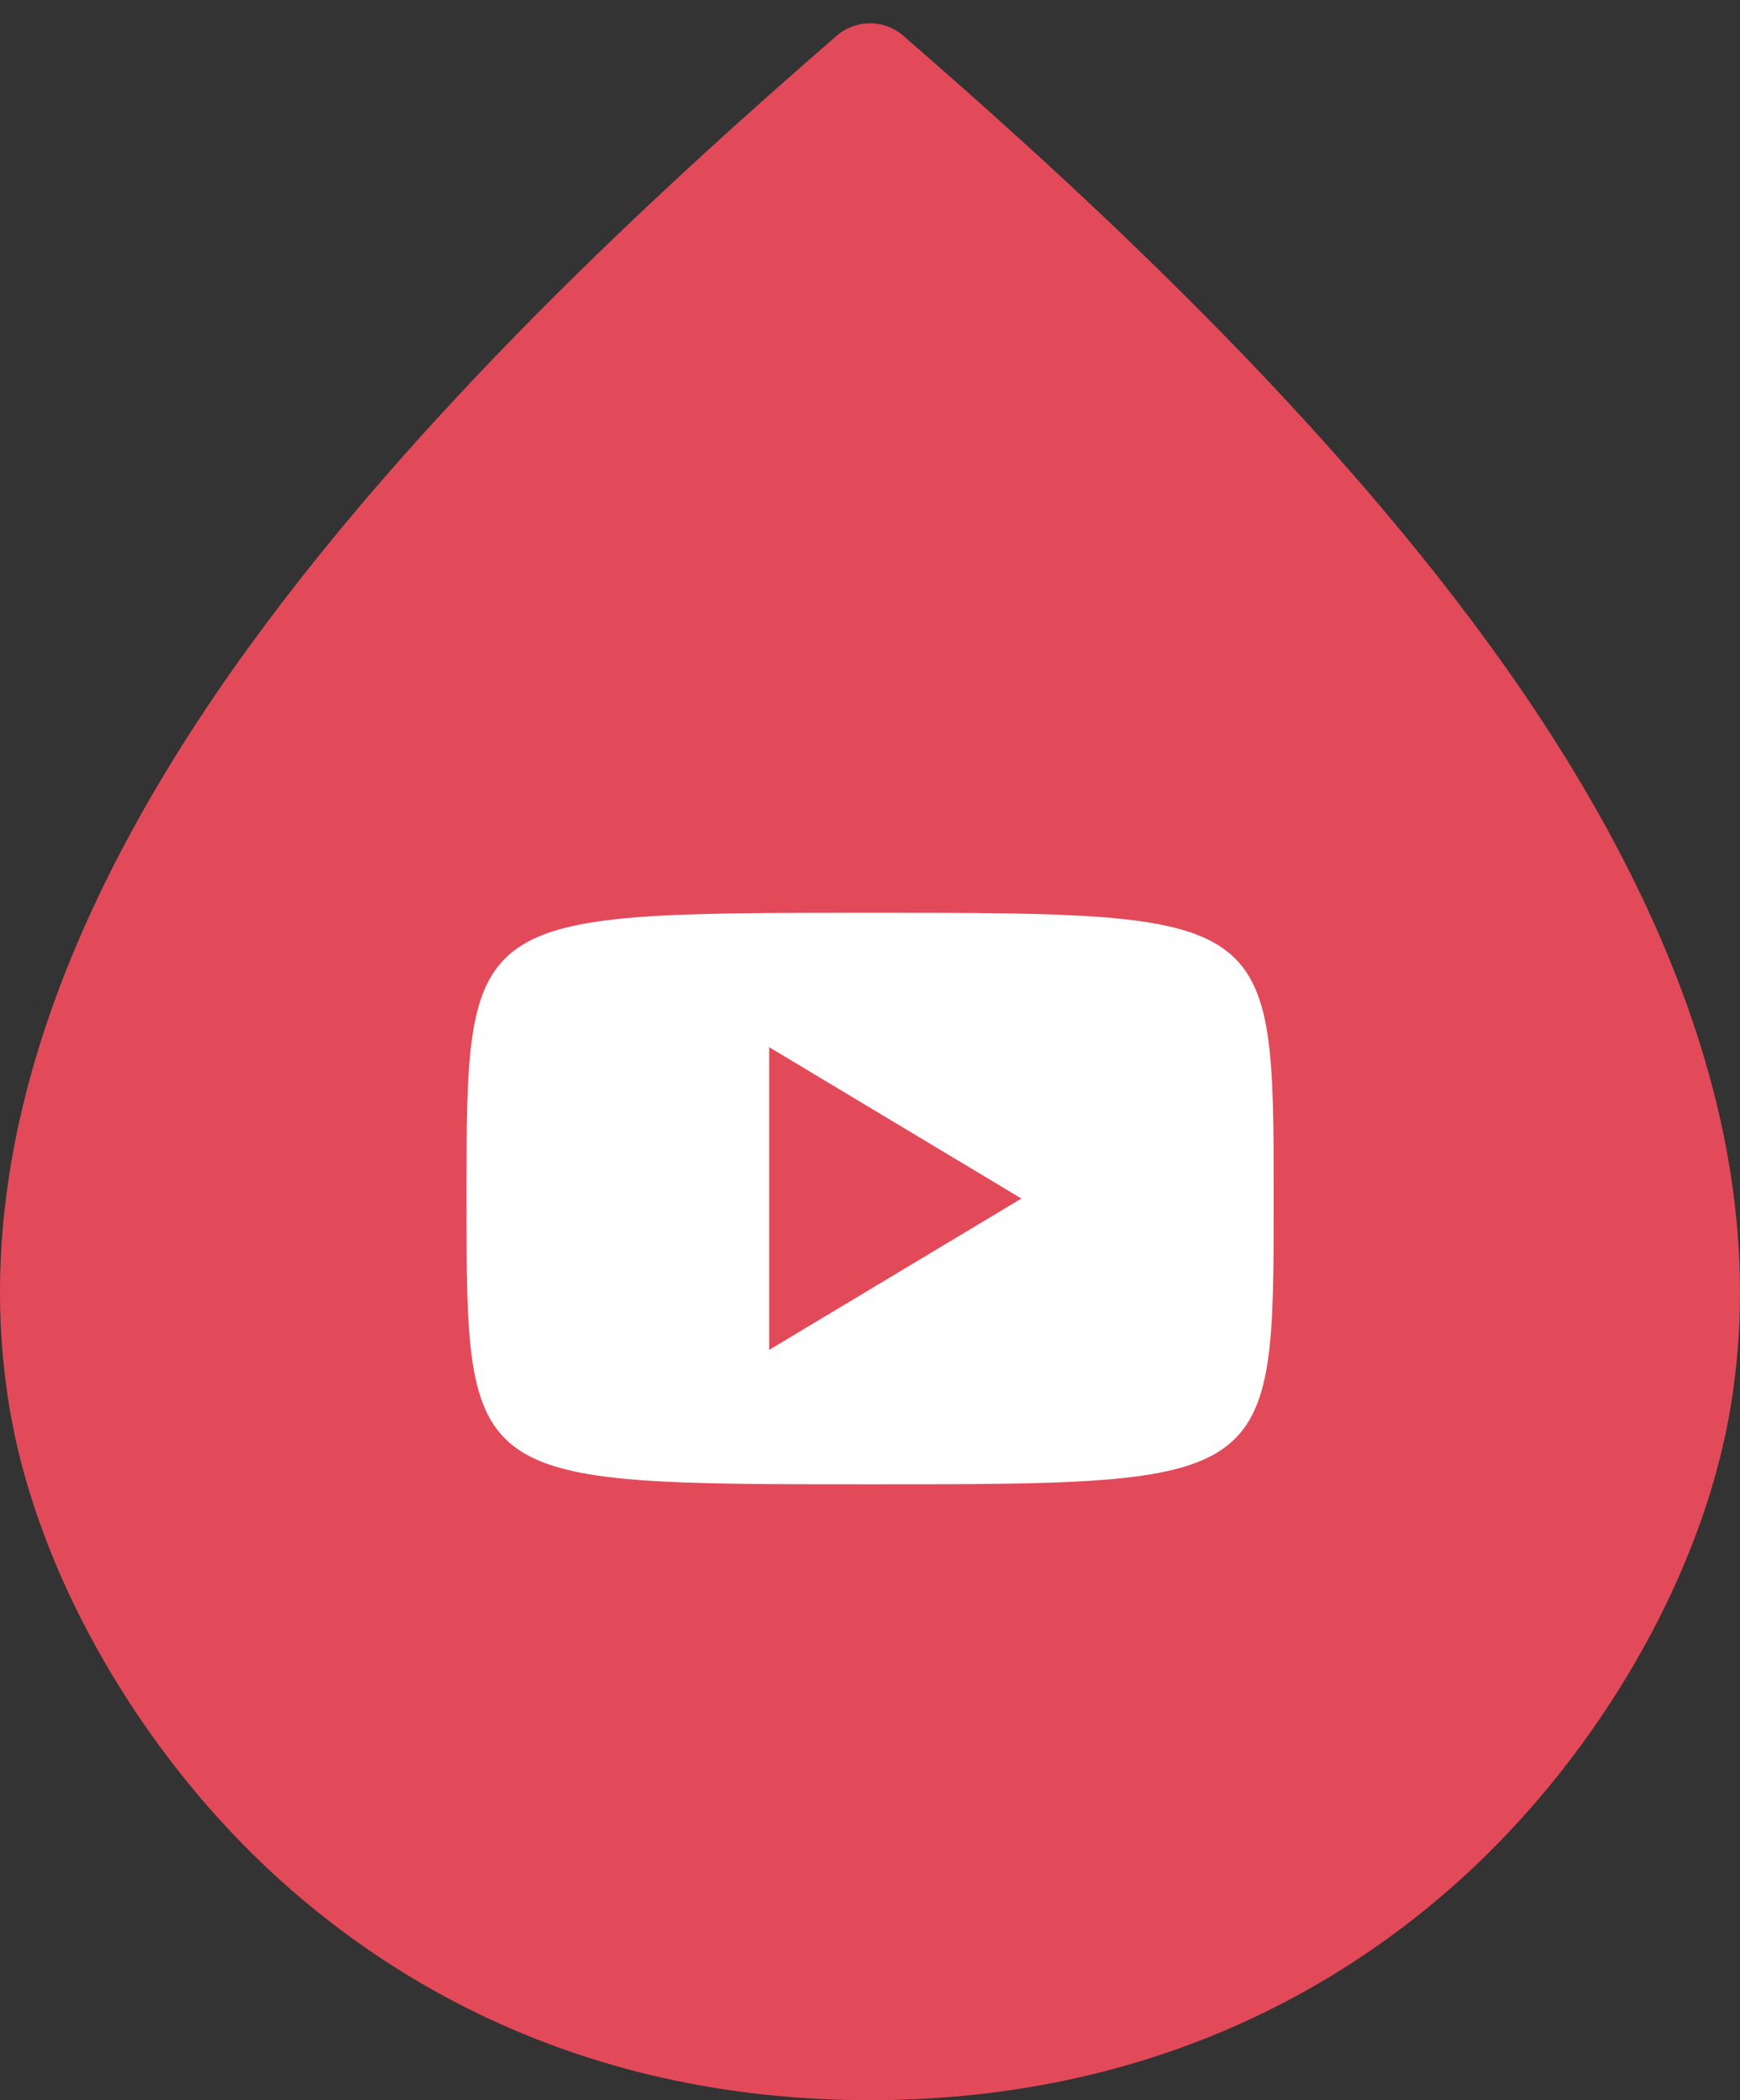
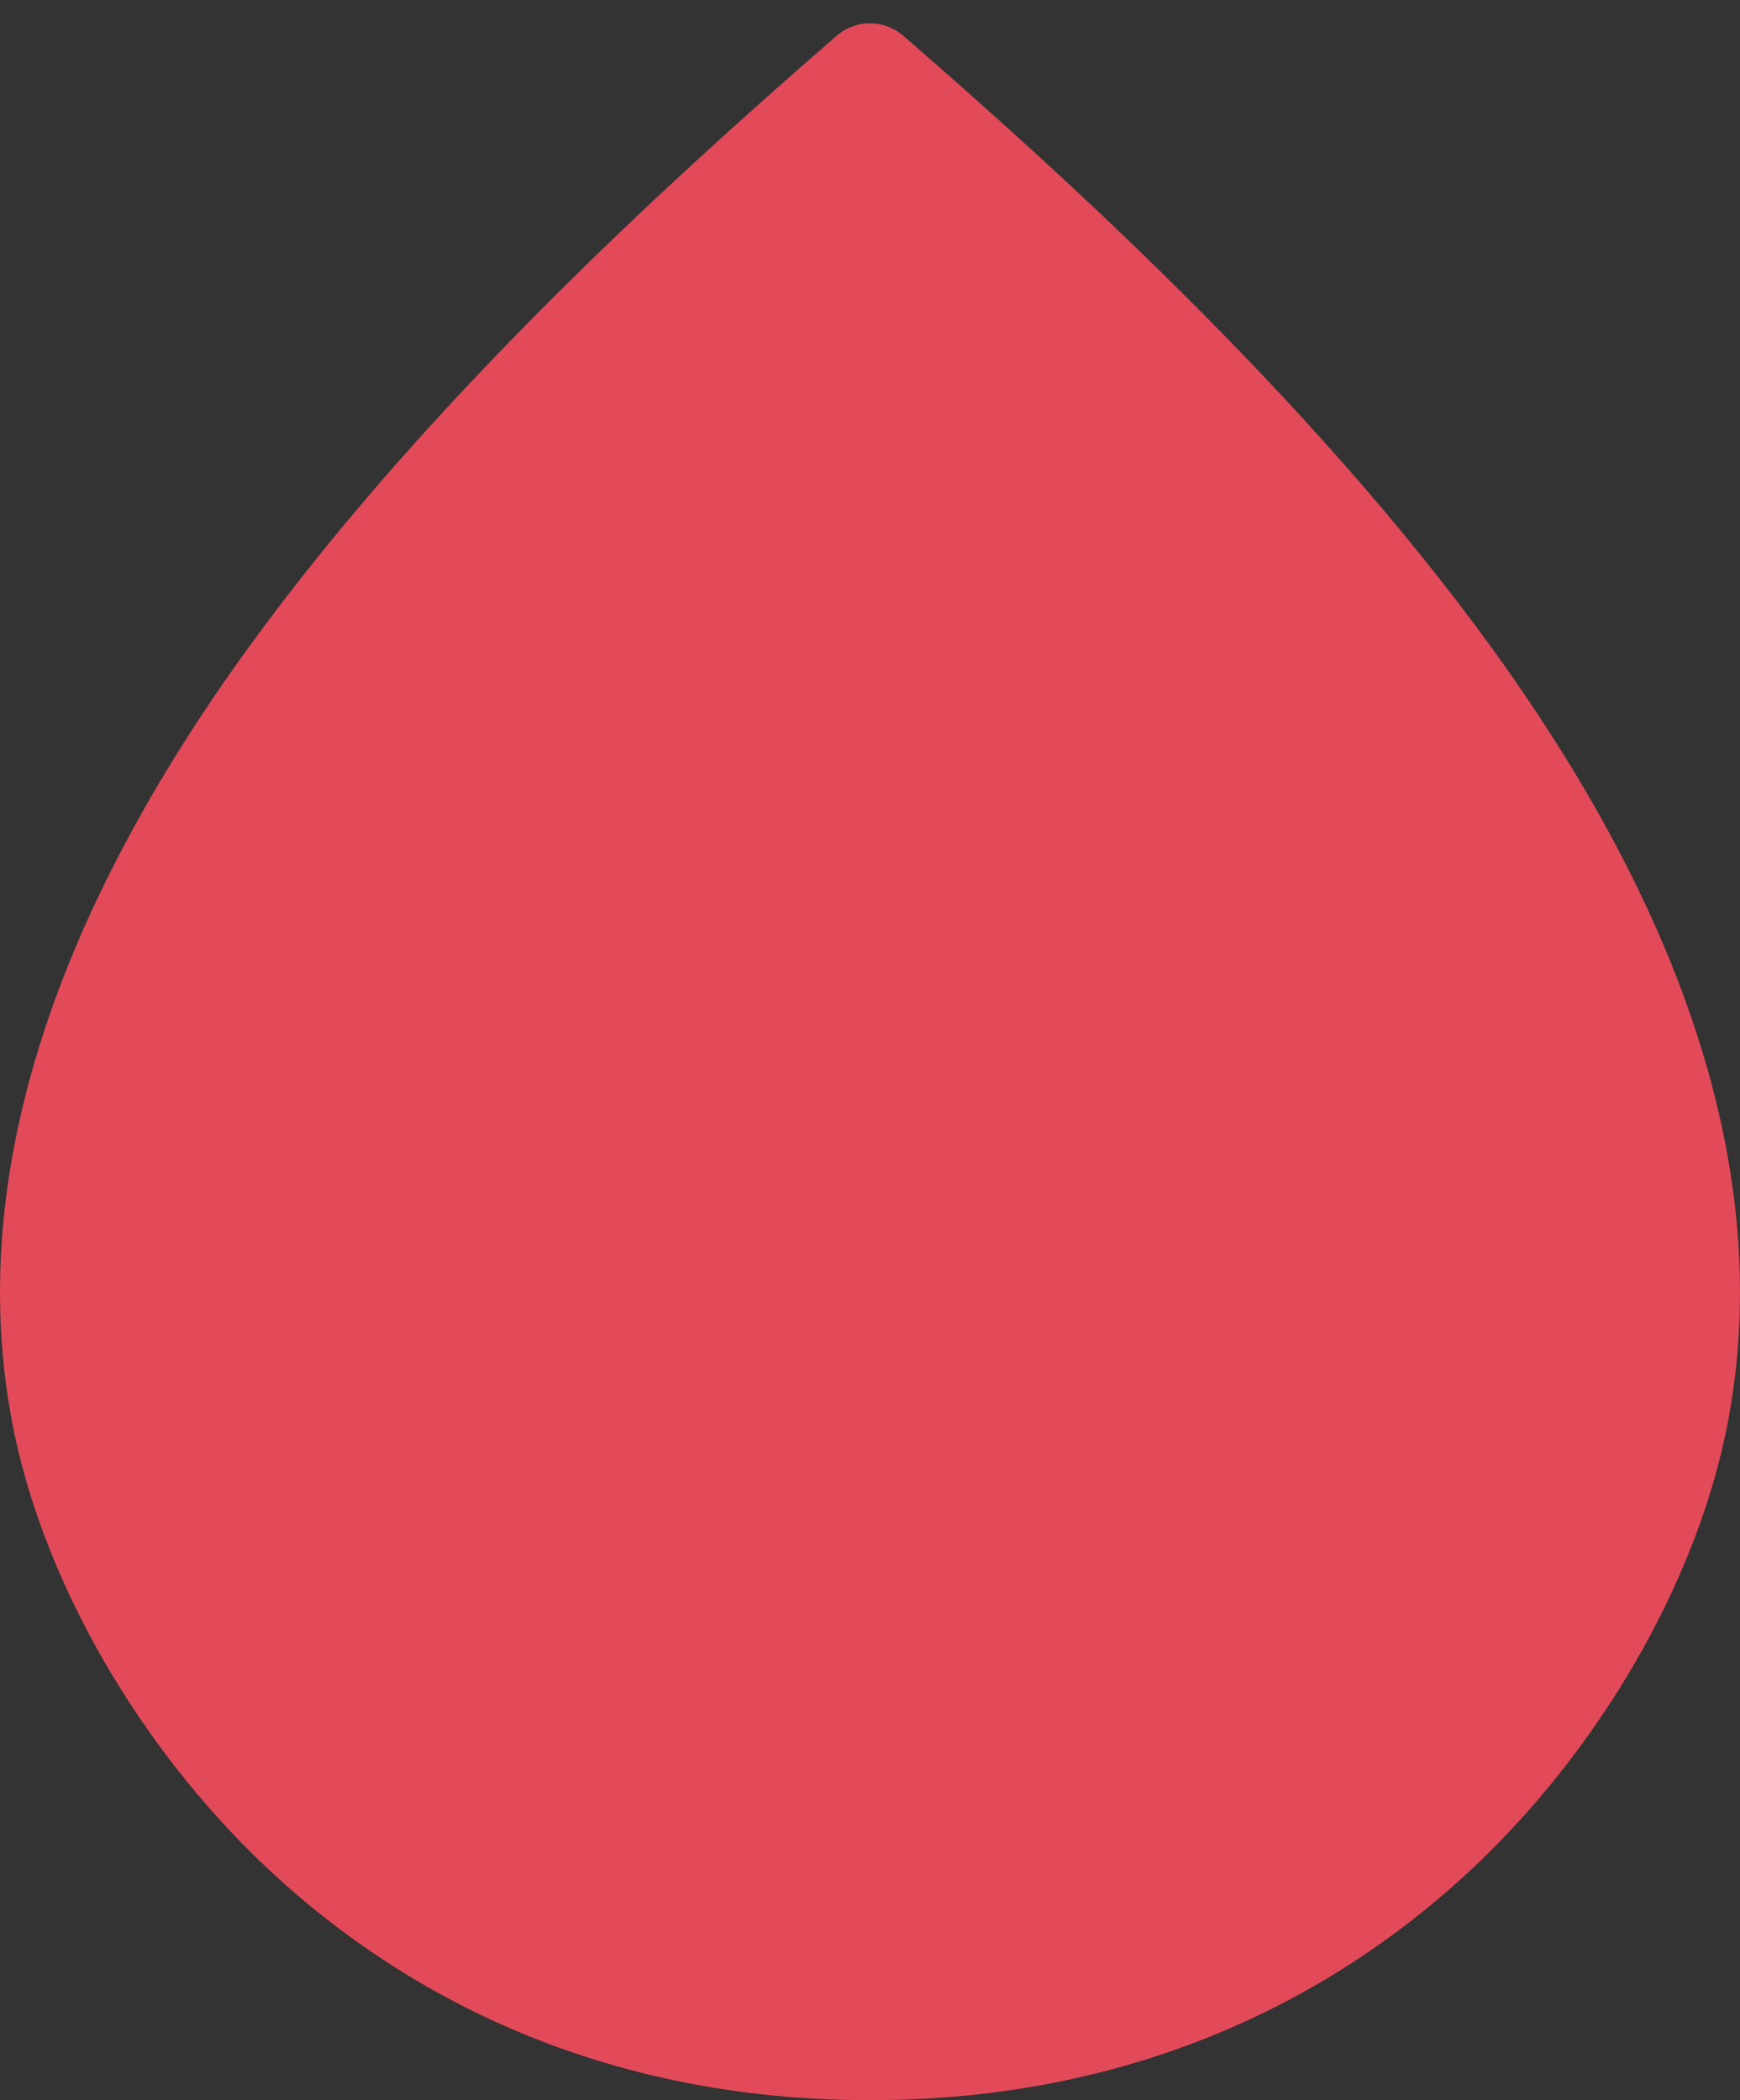
<svg xmlns="http://www.w3.org/2000/svg" version="1.1" id="Layer_1" x="0px" y="0px" width="58px" height="70px" viewBox="0 0 58 70" enable-background="new 0 0 58 70" xml:space="preserve">
  <rect x="0" y="0" width="58" height="70" fill="#333333" stroke="none" />
  <g>
    <g>
      <path fill="#E34A59" d="M29,70c-10.119,0-16.761-4.445-20.551-8.175c-4.118-4.054-7.134-9.484-8.066-14.53    c-1.404-7.601,1.059-15.977,7.319-24.897c5.936-8.454,14.365-16.153,20.189-21.208c0.637-0.551,1.581-0.551,2.217,0    c5.825,5.056,14.255,12.754,20.19,21.208c6.262,8.92,8.723,17.297,7.318,24.897c-0.934,5.045-3.949,10.477-8.066,14.53    C45.762,65.555,39.119,70,29,70z" />
    </g>
    <g>
-       <path fill="#FFFFFF" d="M42.456,39.948c0,9.525,0,9.525-13.453,9.525s-13.453,0-13.453-9.525c0-9.524,0-9.524,13.453-9.524    S42.456,30.424,42.456,39.948z M34.048,39.948l-8.408-5.045v10.09L34.048,39.948z" />
-     </g>
+       </g>
  </g>
</svg>